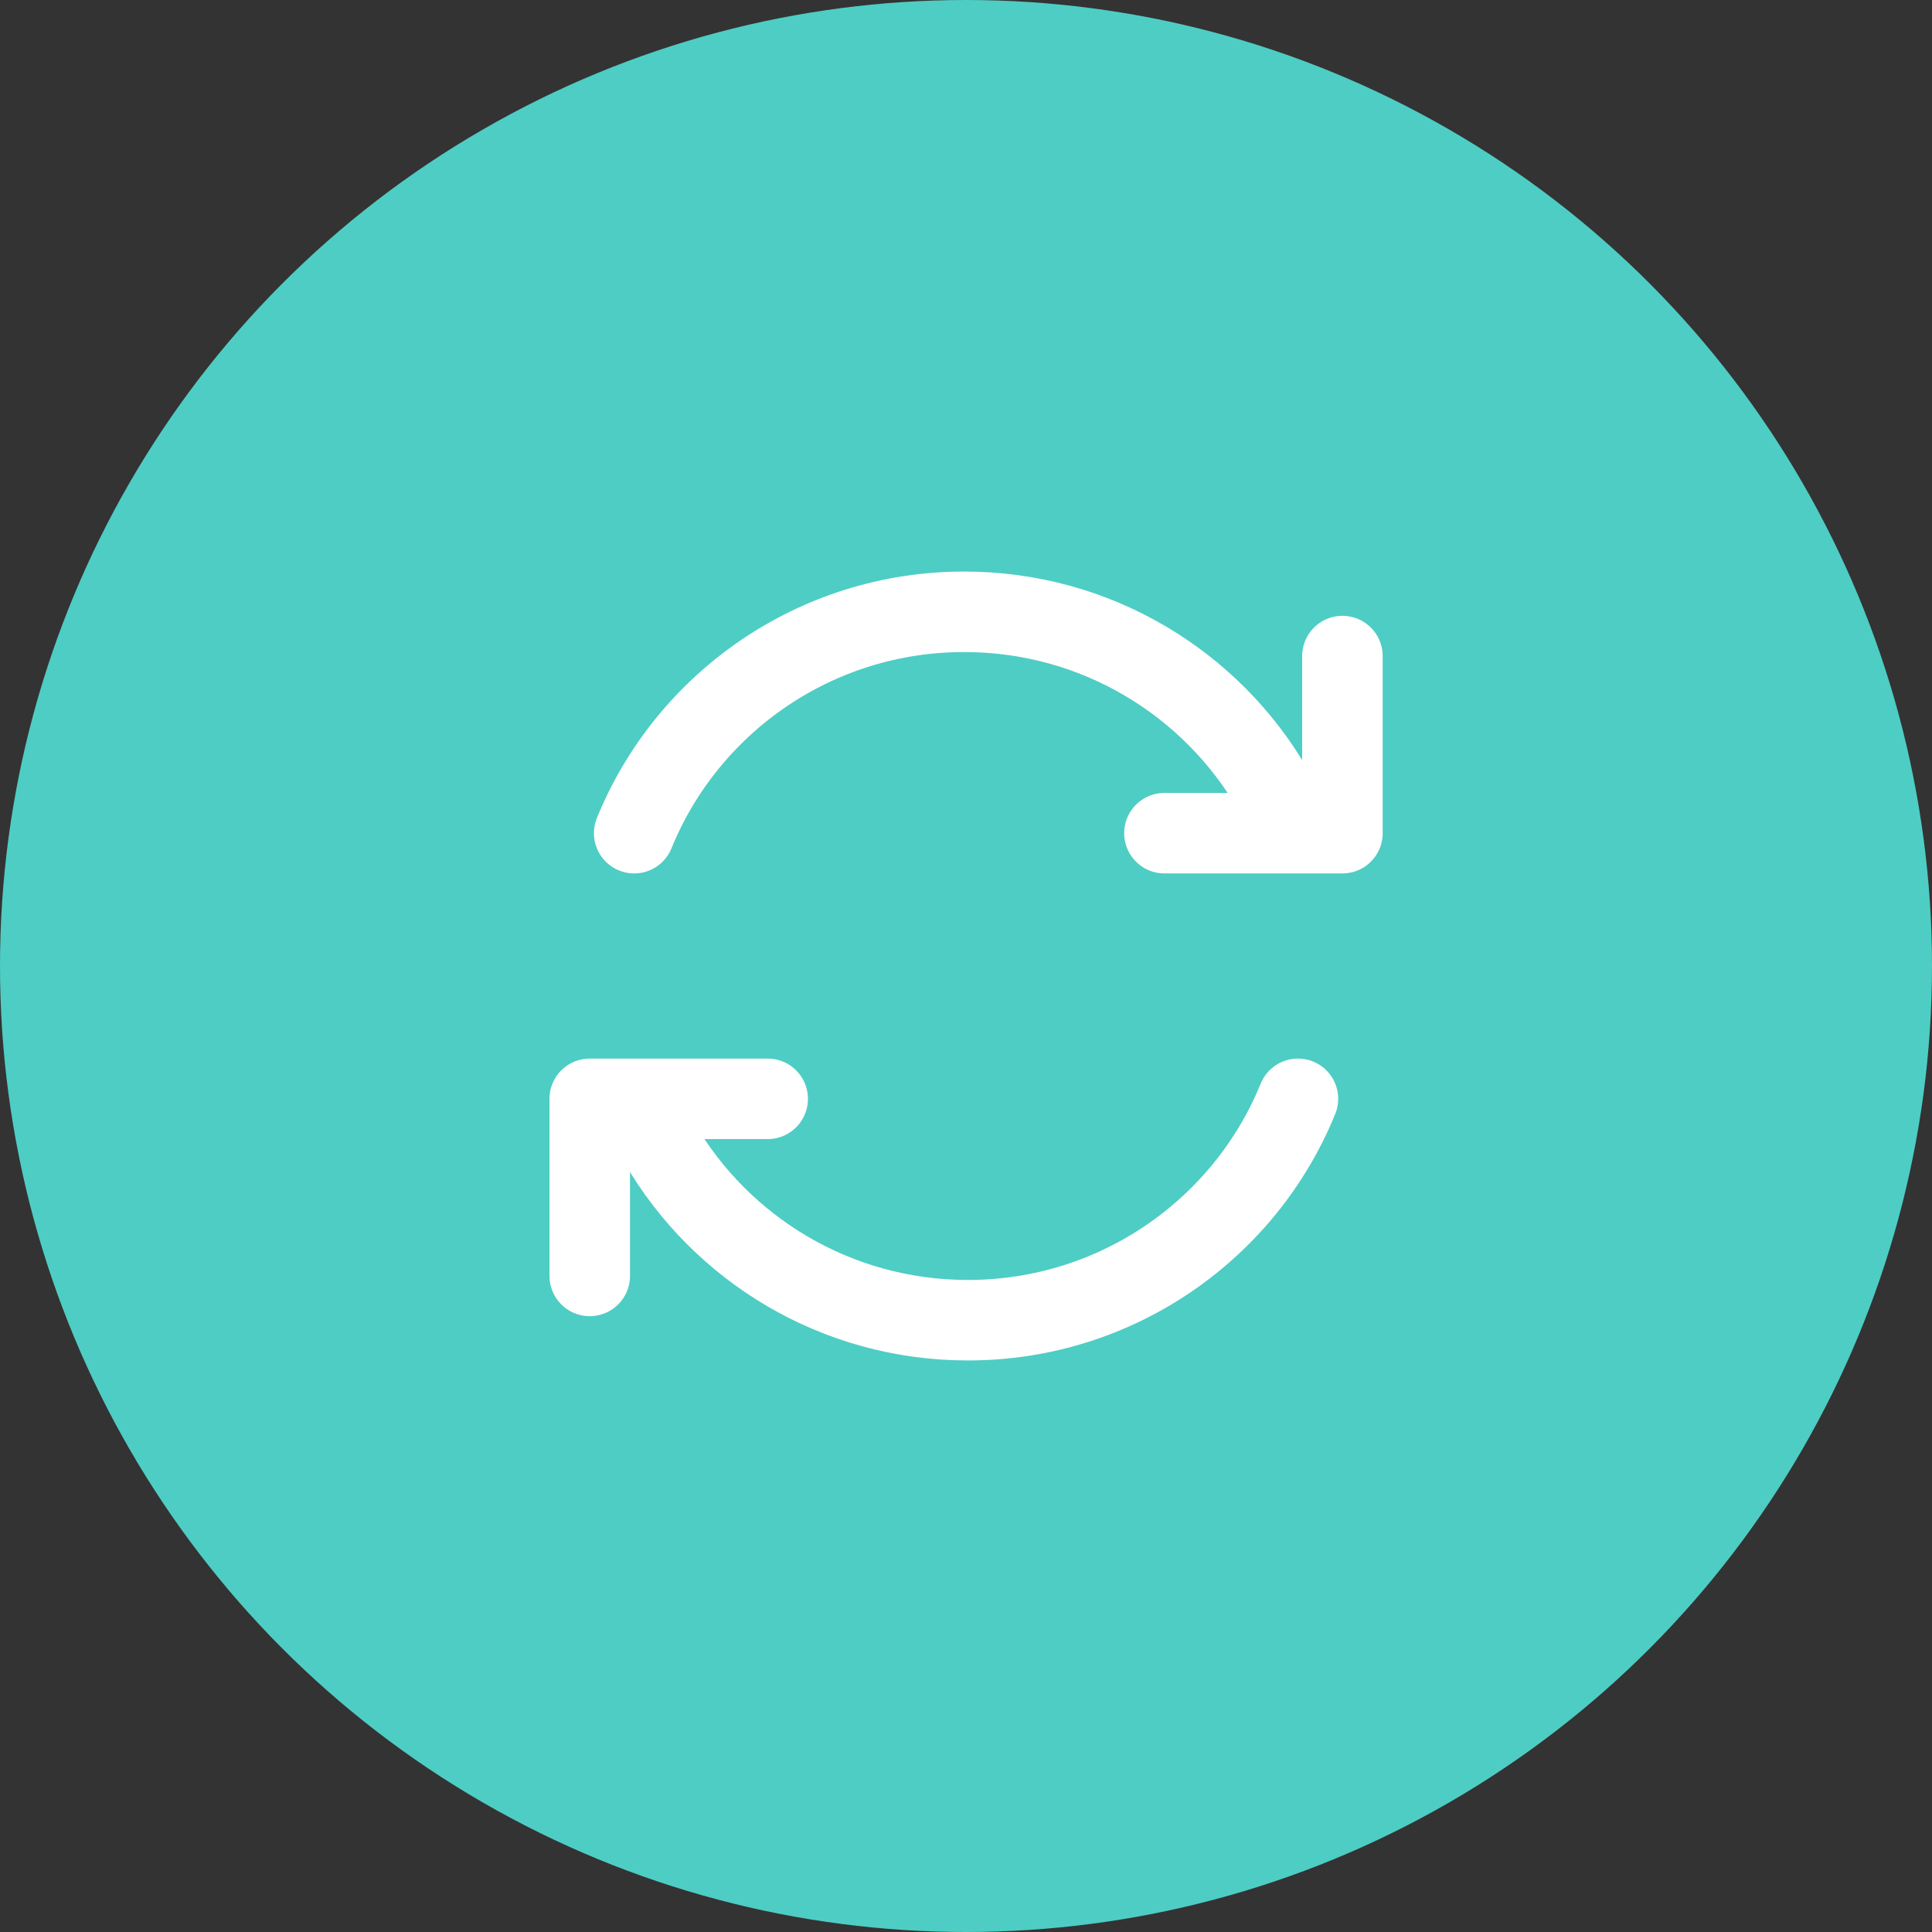
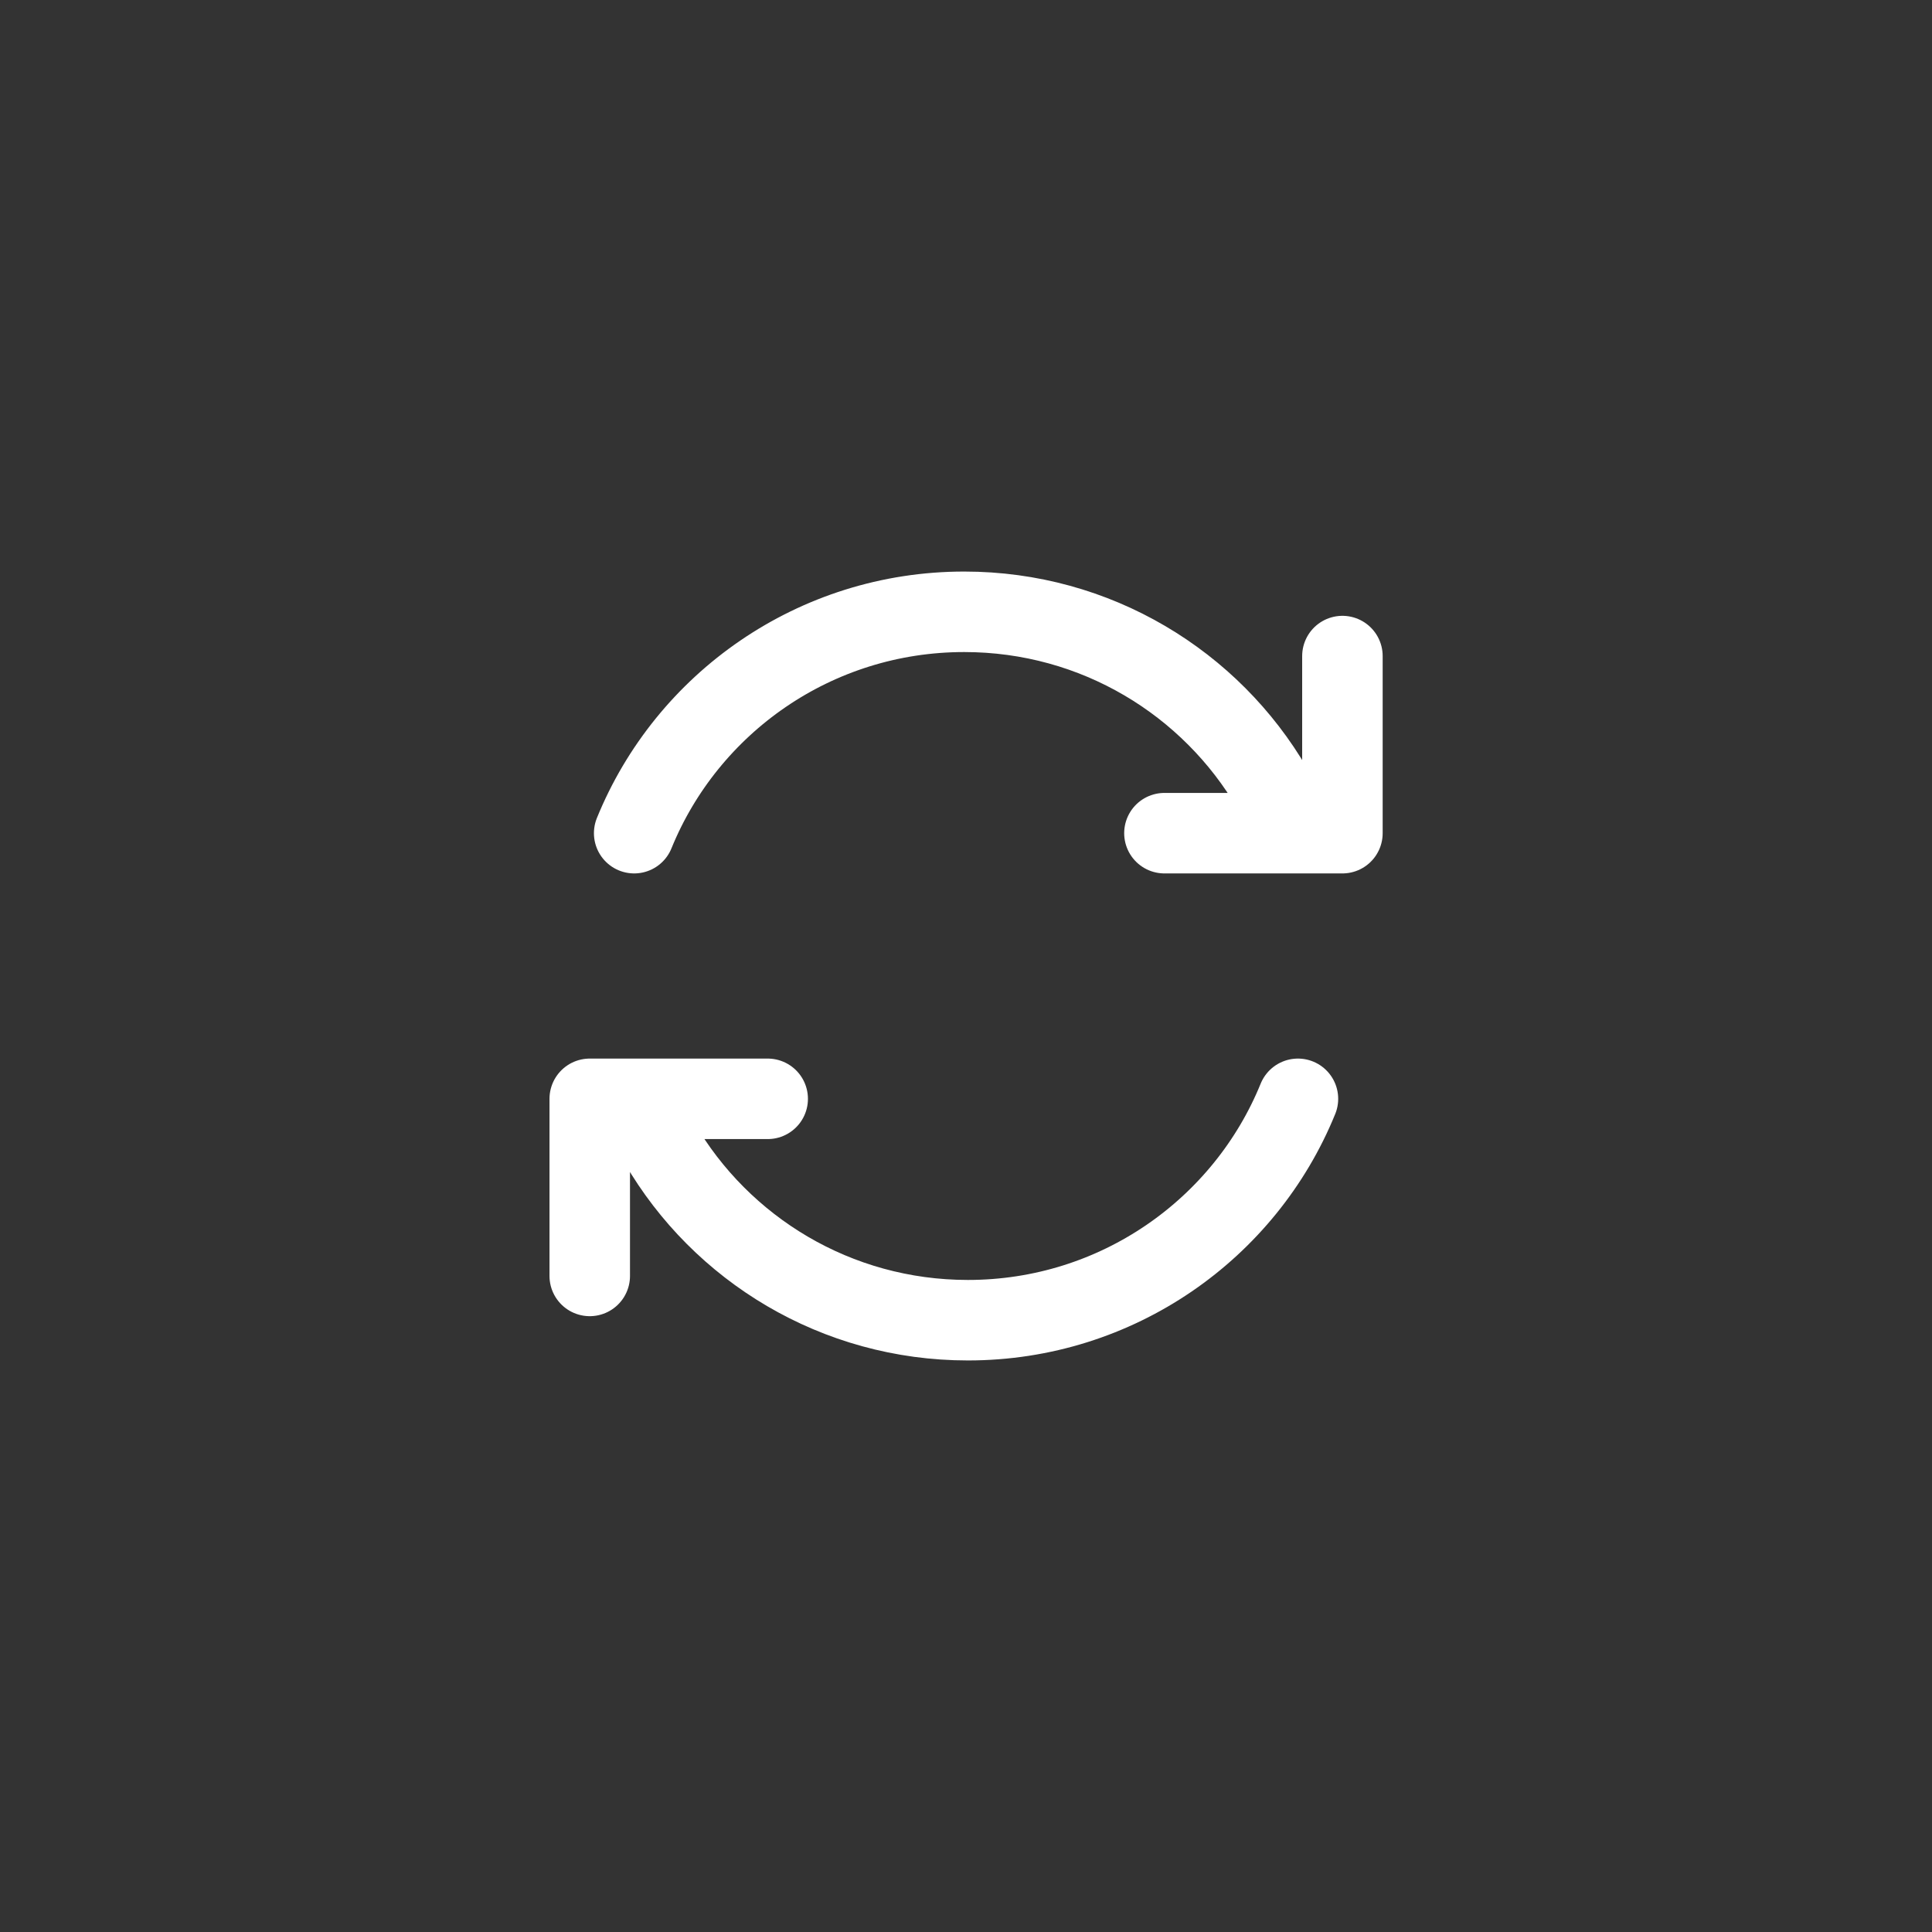
<svg xmlns="http://www.w3.org/2000/svg" width="48" height="48" viewBox="0 0 48 48" fill="none">
  <rect x="0" y="0" width="48" height="48" fill="#333333" stroke="none" />
-   <circle cx="24" cy="24" r="24" fill="#4ECDC4" />
  <path d="M31.616 19.6C30.087 16.97 27.229 15.2 23.956 15.2C20.245 15.2 17.068 17.475 15.756 20.7M28.93 20.7H33.352V16.3M16.387 28.4C17.916 31.03 20.774 32.8 24.047 32.8C27.758 32.8 30.935 30.525 32.247 27.3M19.073 27.3H14.652V31.7" stroke="white" stroke-width="2" stroke-linecap="round" stroke-linejoin="round" />
</svg>